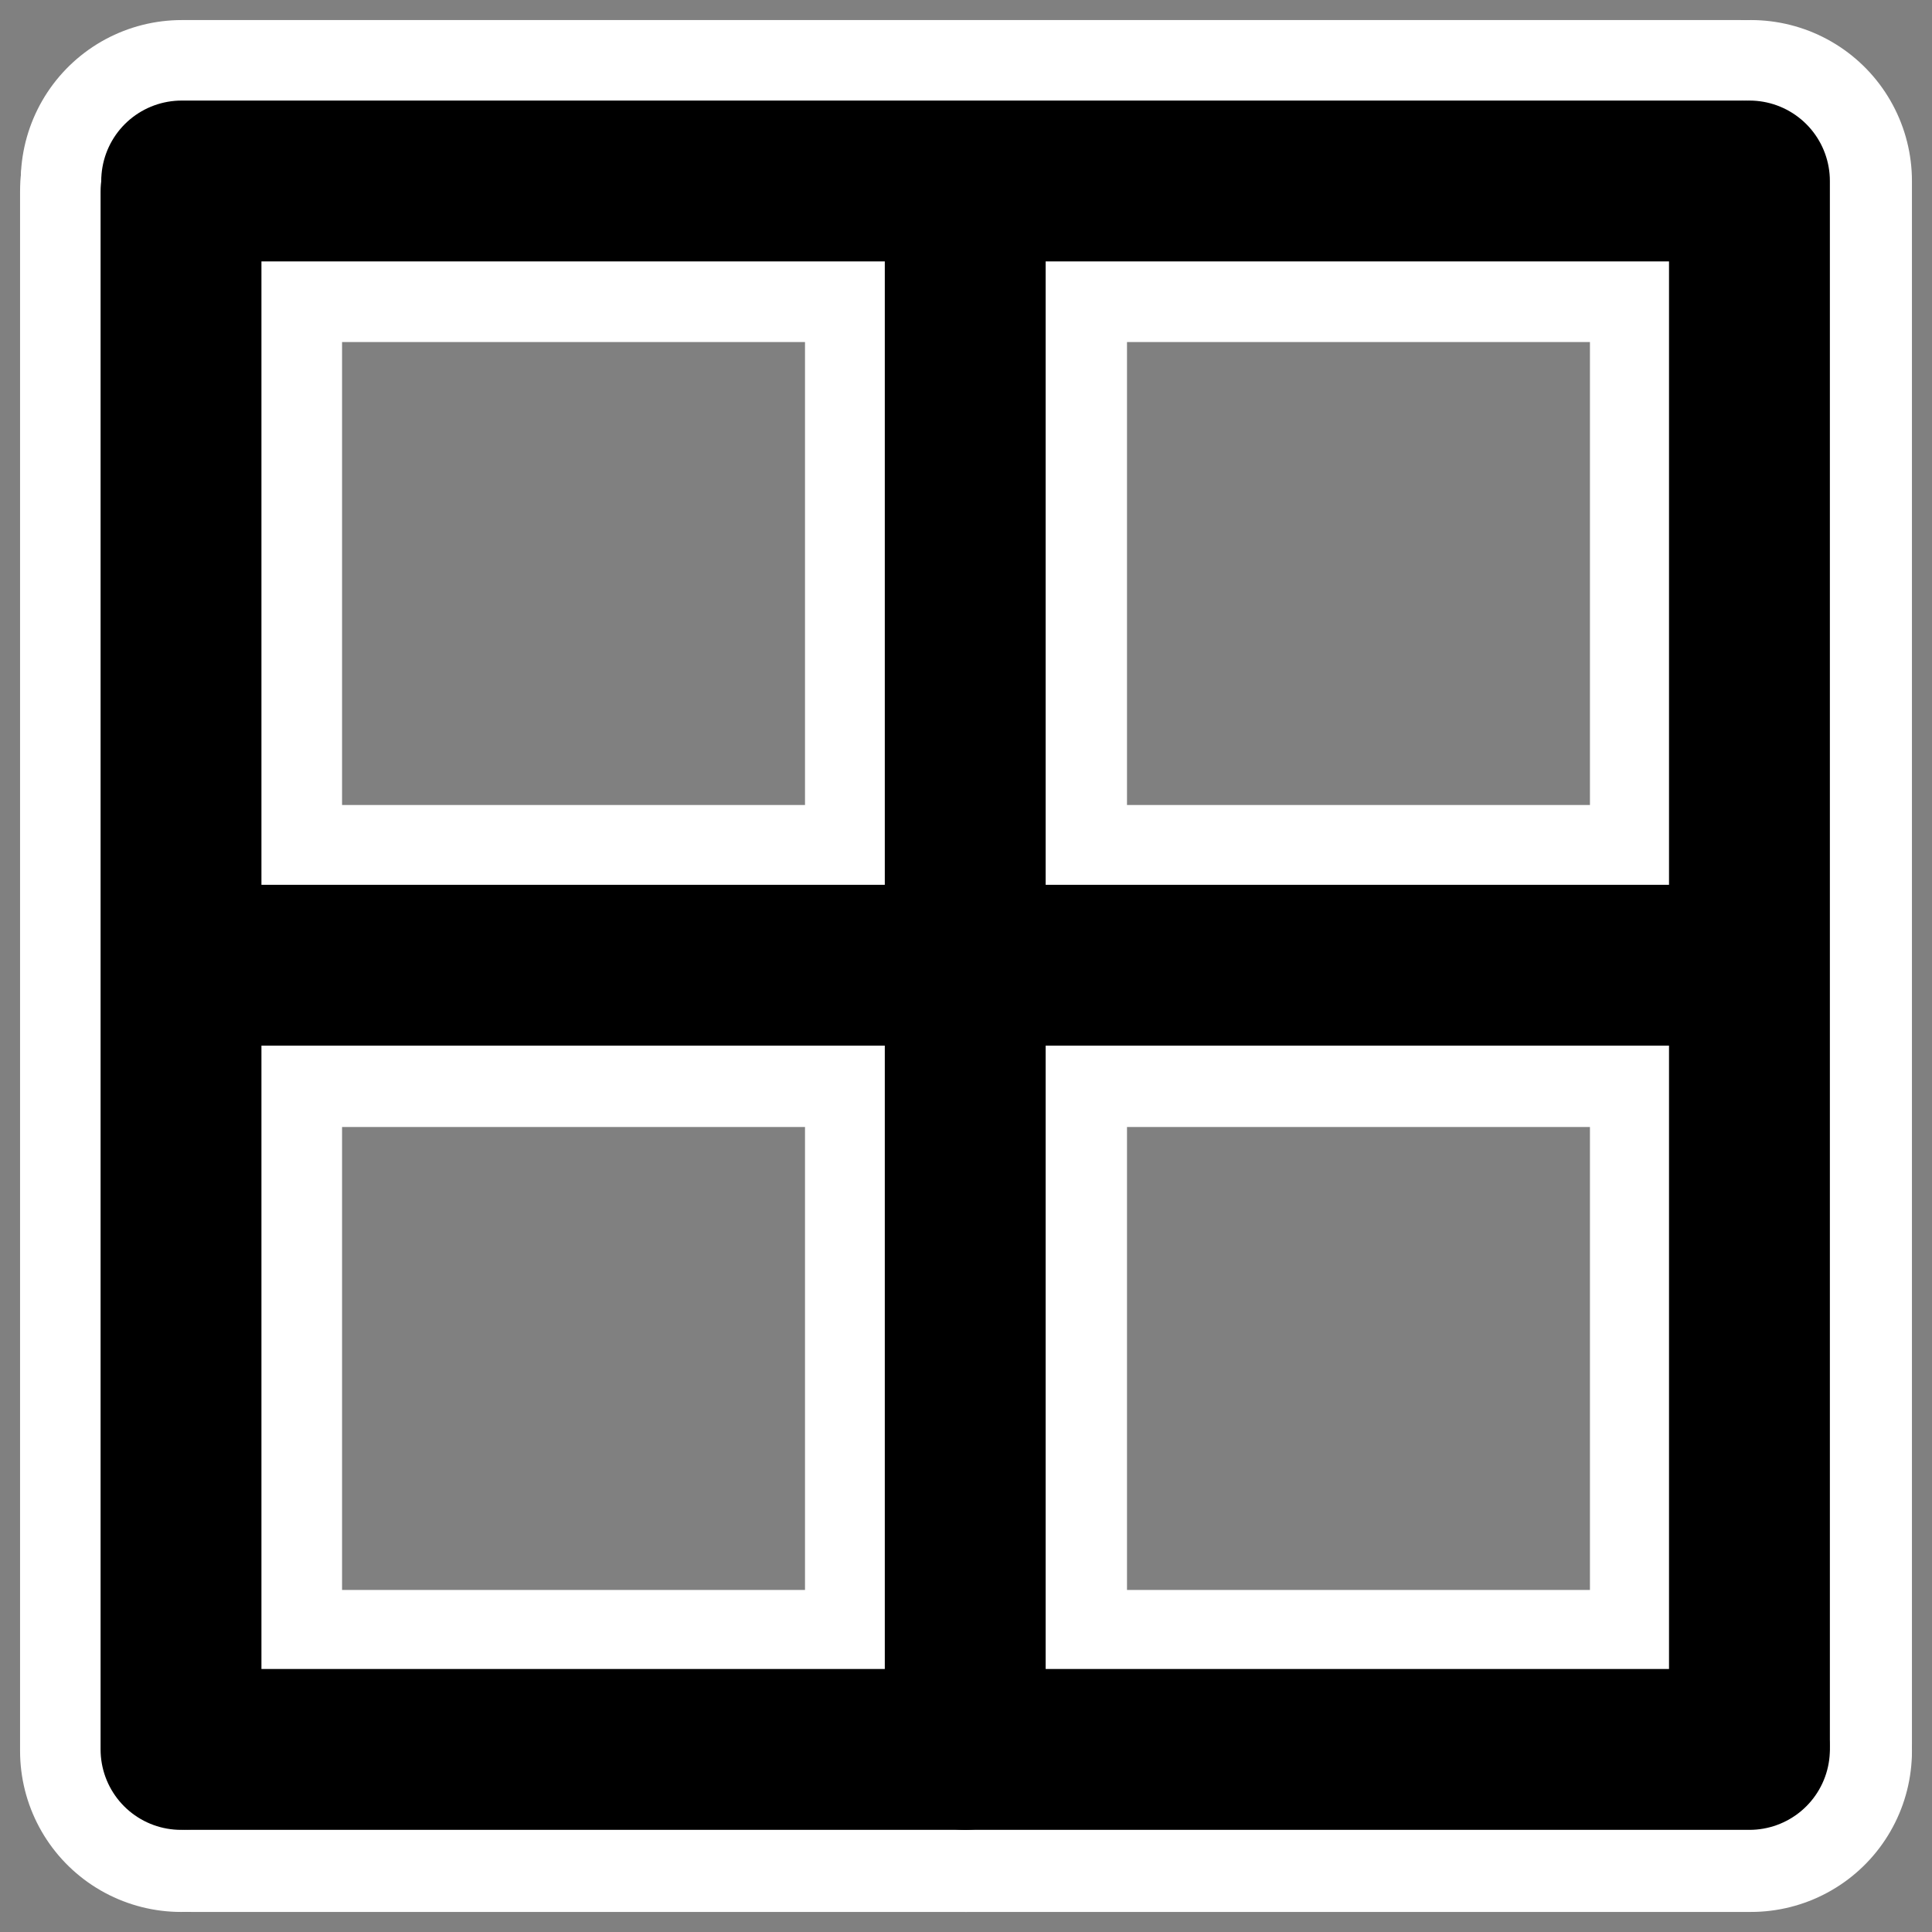
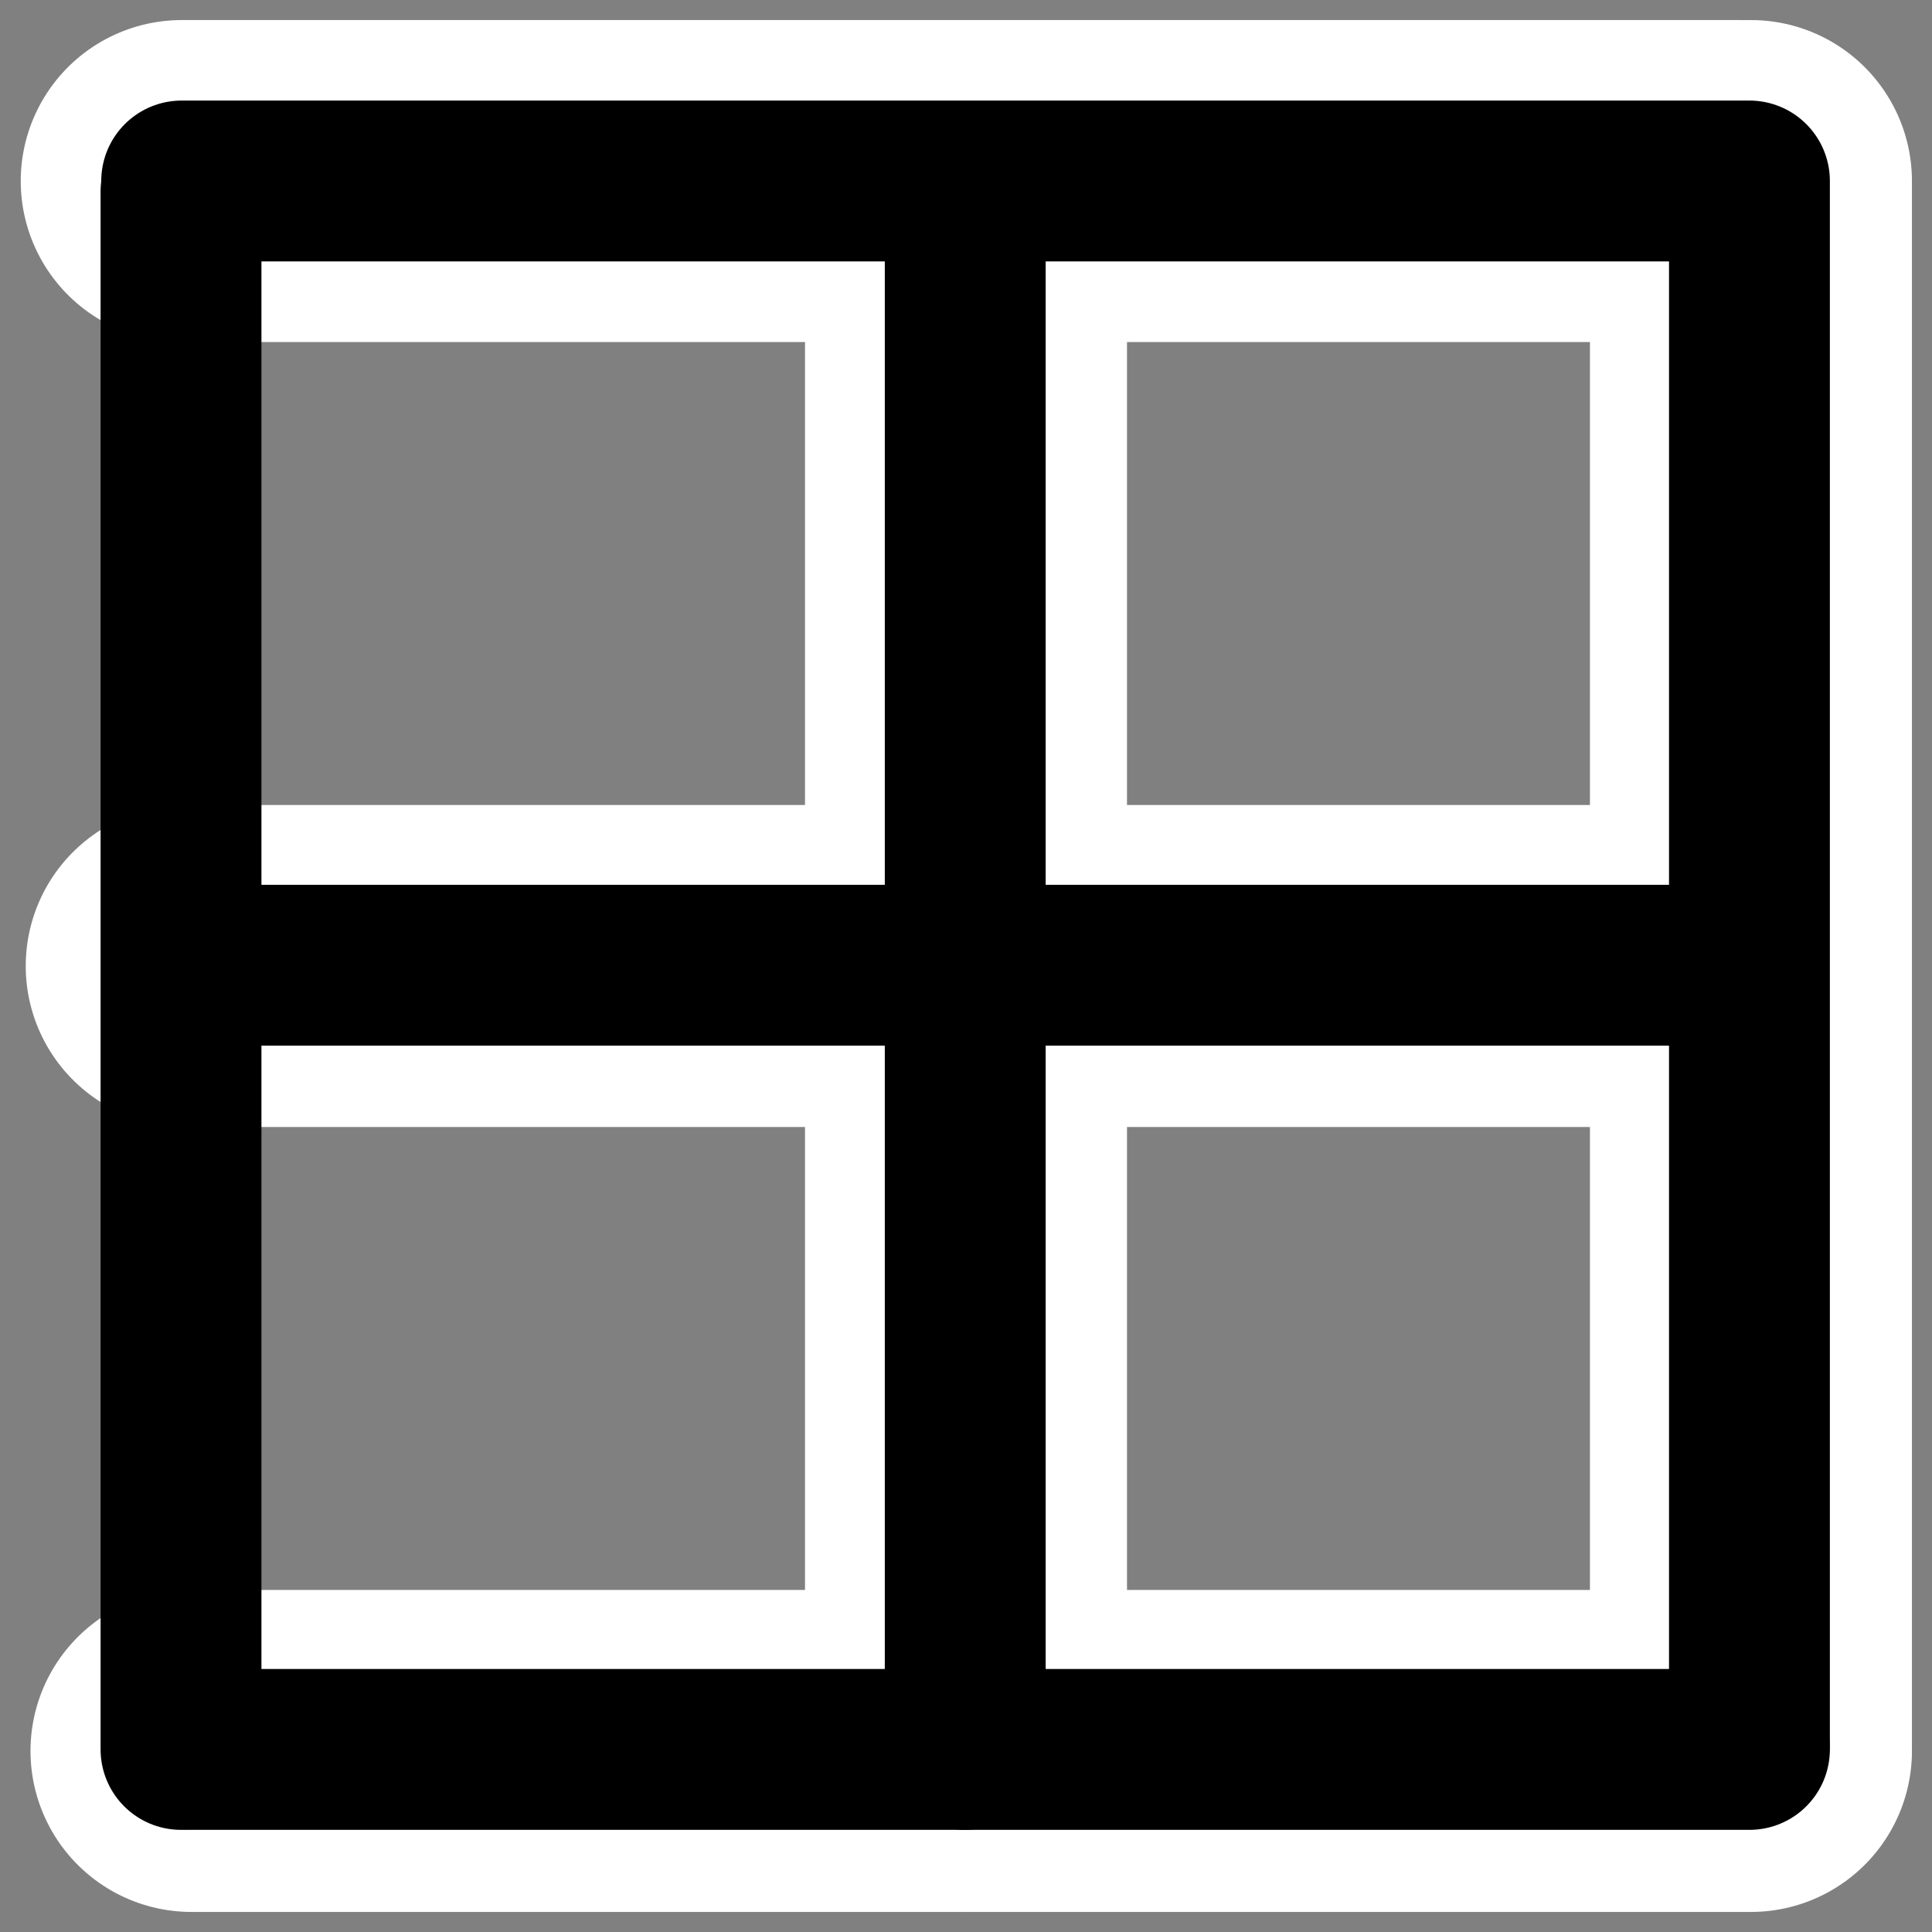
<svg xmlns="http://www.w3.org/2000/svg" xmlns:ns1="http://sodipodi.sourceforge.net/DTD/sodipodi-0.dtd" xmlns:ns2="http://www.inkscape.org/namespaces/inkscape" id="svg1" ns1:docname="border_all.svg" viewBox="0 0 60 60" ns1:version="0.32" _SVGFile__filename="oldscale/actions/border_all.svg" version="1.0" y="0" x="0" ns2:version="0.40" ns1:docbase="/home/danny/work/flat/SVG/mono/scalable/actions">
  <rect x="0" y="0" width="60" height="60" fill="#808080" stroke="none" />
  <ns1:namedview id="base" bordercolor="#666666" ns2:pageshadow="2" ns2:window-y="0" pagecolor="#ffffff" ns2:window-height="699" ns2:zoom="6.1411898" ns2:window-x="0" borderopacity="1.0" ns2:current-layer="svg1" ns2:cx="40.081848" ns2:cy="18.609427" ns2:window-width="1024" ns2:pageopacity="0.0" />
  <g id="g1750">
-     <path id="path1738" style="stroke-linejoin:round;stroke:#ffffff;stroke-linecap:round;stroke-width:10;fill:none" d="m5.623 5.947v48.43" />
    <path id="path1739" style="stroke-linejoin:round;stroke:#ffffff;stroke-linecap:round;stroke-width:10;fill:none" d="m5.947 54.377h48.43" />
    <path id="path1740" style="stroke-linejoin:round;stroke:#ffffff;stroke-linecap:round;stroke-width:10;fill:none" d="m54.377 54.167v-48.544" />
    <path id="path1741" style="stroke-linejoin:round;stroke:#ffffff;stroke-linecap:round;stroke-width:10;fill:none" d="m54.053 5.623h-48.409" />
    <path id="path1742" style="stroke-linejoin:round;stroke:#ffffff;stroke-linecap:round;stroke-width:10;fill:none" d="m30 6.109v48.268" />
    <path id="path1743" style="stroke-linejoin:round;stroke:#ffffff;stroke-linecap:round;stroke-width:10;fill:none" d="m5.799 30h48.092" />
  </g>
  <g id="g1730" transform="matrix(.886 0 0 .886 3.407 3.407)">
    <path id="path970" style="stroke-linejoin:round;stroke:#000000;stroke-linecap:round;stroke-width:5.555;fill:none" transform="matrix(1.015 0 0 1.015 -.971 -.868)" d="m3.419 3.677v53.804" />
    <path id="path971" style="stroke-linejoin:round;stroke:#000000;stroke-linecap:round;stroke-width:5.555;fill:none" transform="matrix(1.015 0 0 1.015 -.971 -.868)" d="m3.779 57.481h53.804" />
    <path id="path972" style="stroke-linejoin:round;stroke:#000000;stroke-linecap:round;stroke-width:5.555;fill:none" transform="matrix(1.015 0 0 1.015 -.971 -.868)" d="m57.583 57.248v-53.931" />
    <path id="path973" style="stroke-linejoin:round;stroke:#000000;stroke-linecap:round;stroke-width:5.555;fill:none" transform="matrix(1.015 0 0 1.015 -.971 -.868)" d="m57.223 3.317h-53.781" />
    <path id="path974" style="stroke-linejoin:round;stroke:#000000;stroke-linecap:round;stroke-width:5.555;fill:none" transform="matrix(1.015 0 0 1.015 -.971 -.868)" d="m30.501 3.857v53.624" />
    <path id="path975" style="stroke-linejoin:round;stroke:#000000;stroke-linecap:round;stroke-width:5.555;fill:none" transform="matrix(1.015 0 0 1.015 -.971 -.868)" d="m3.614 30.399h53.429" />
  </g>
</svg>